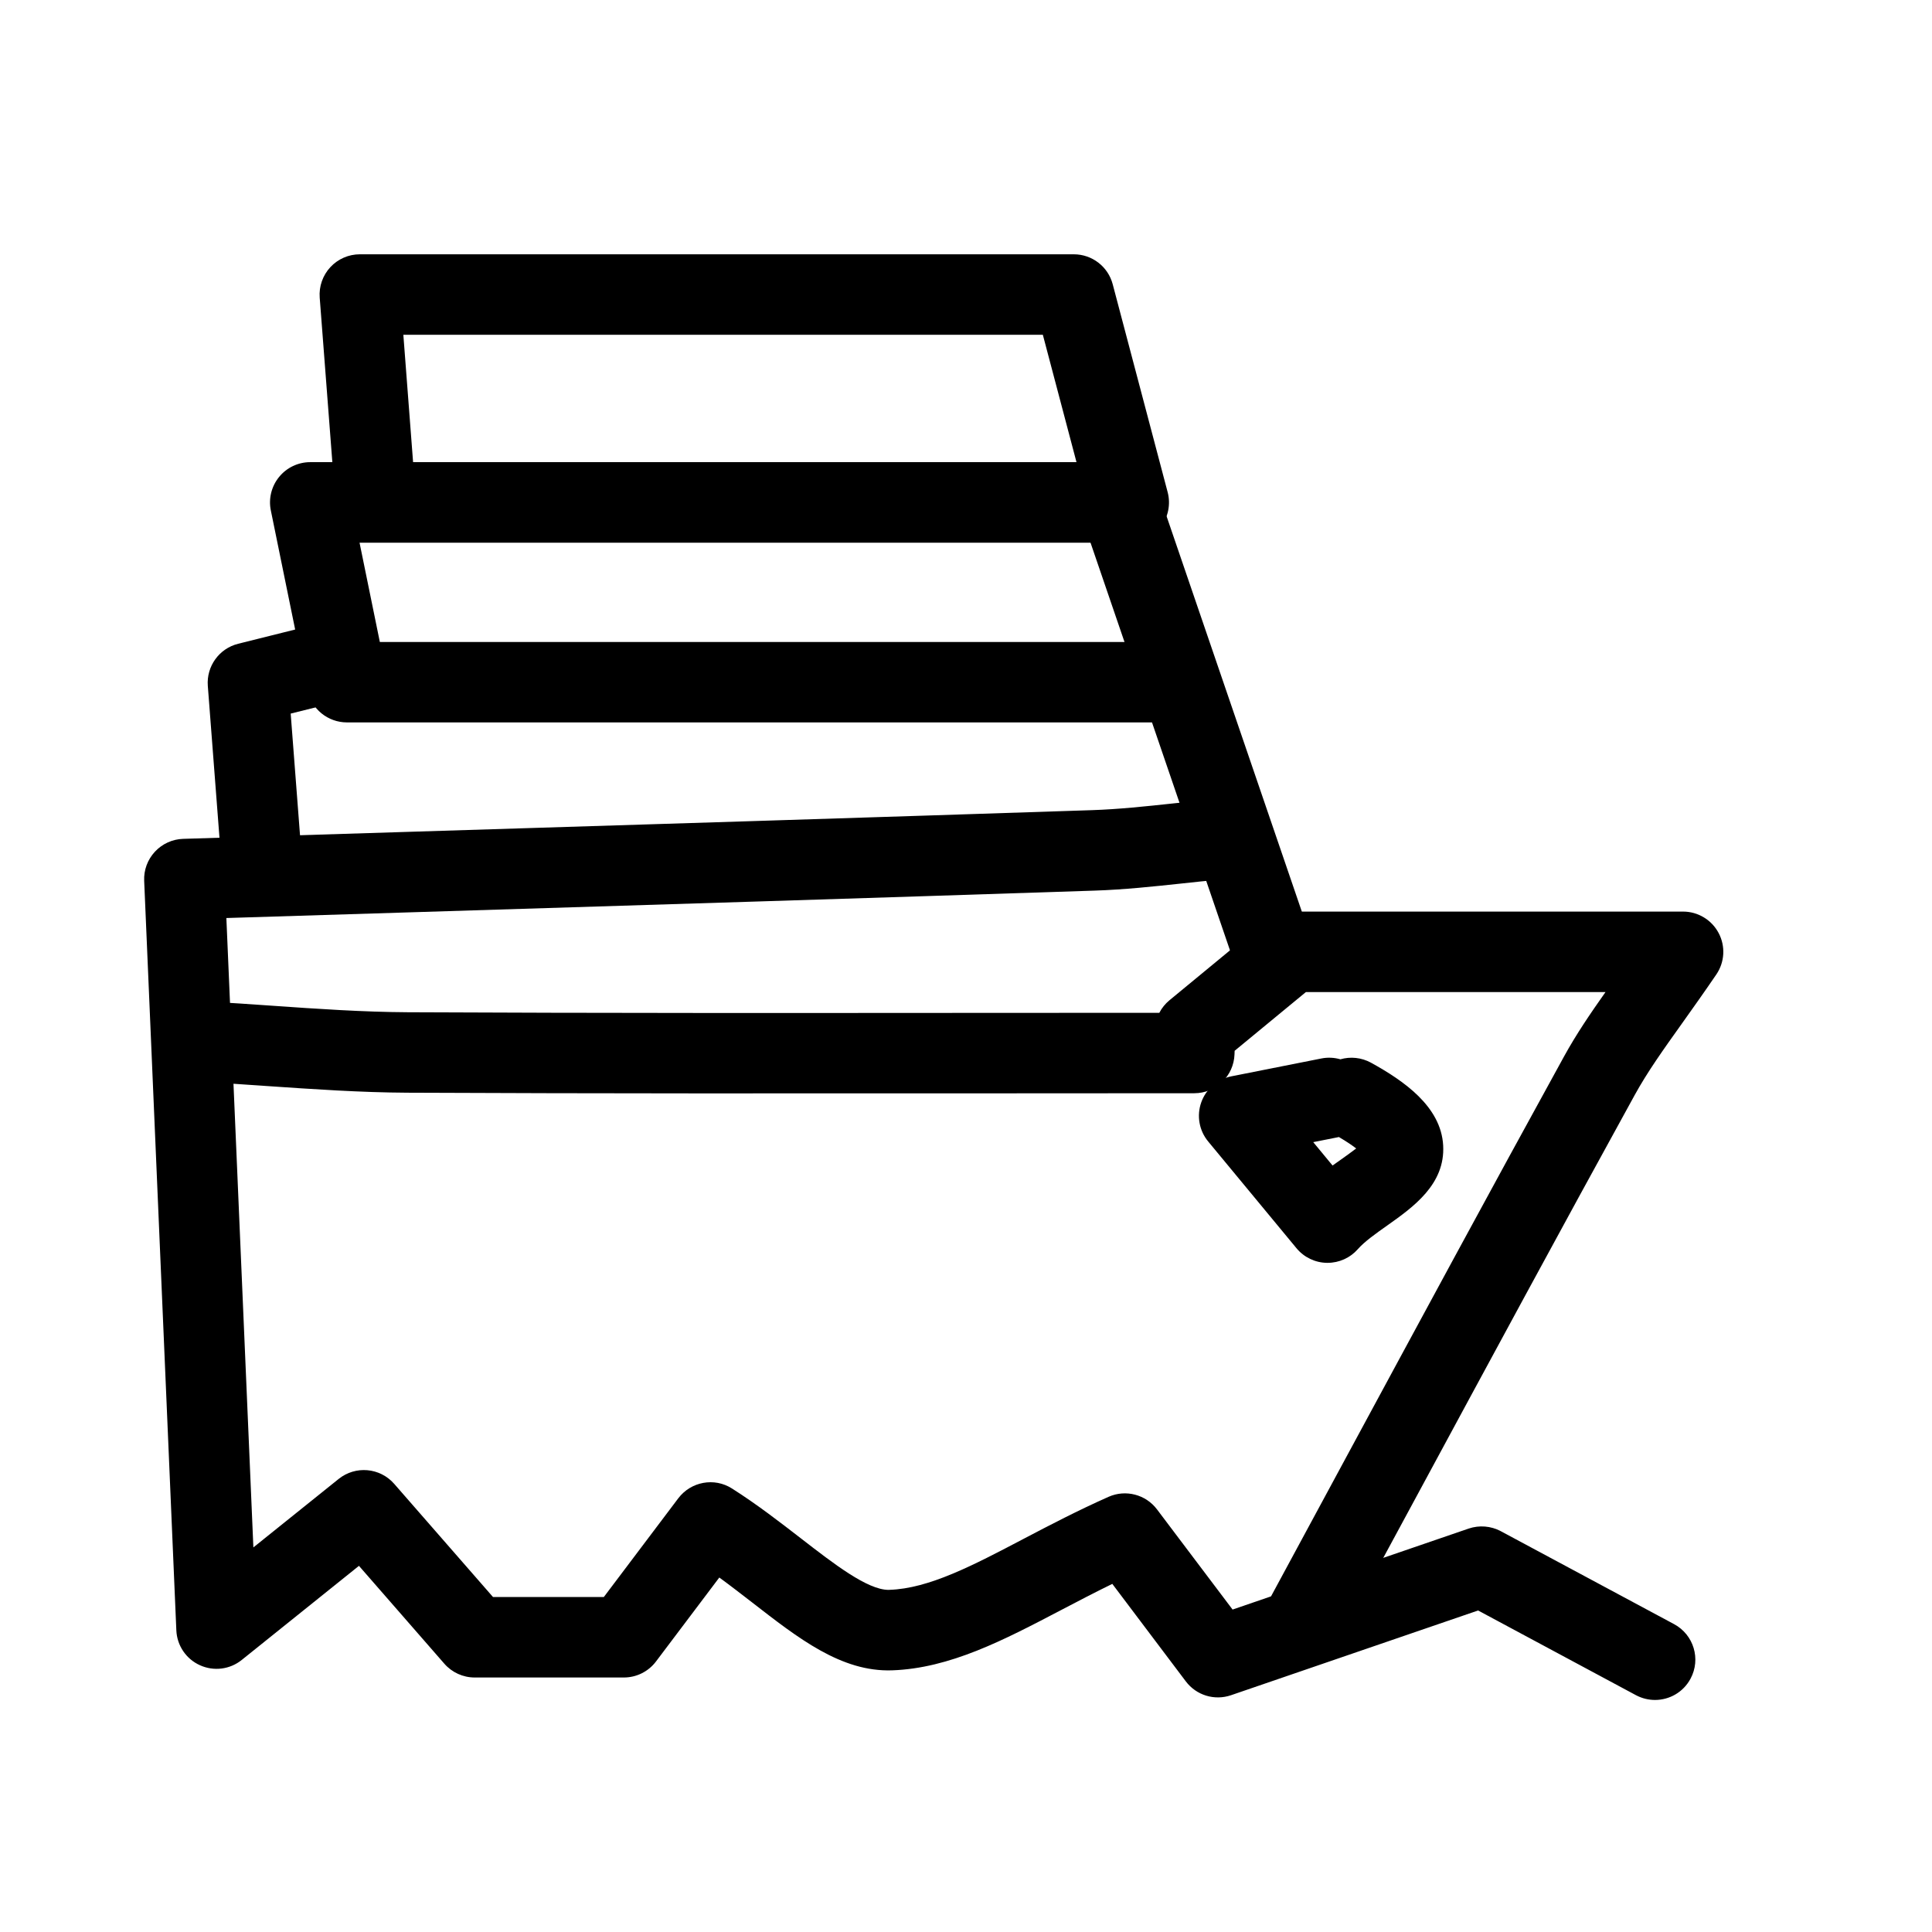
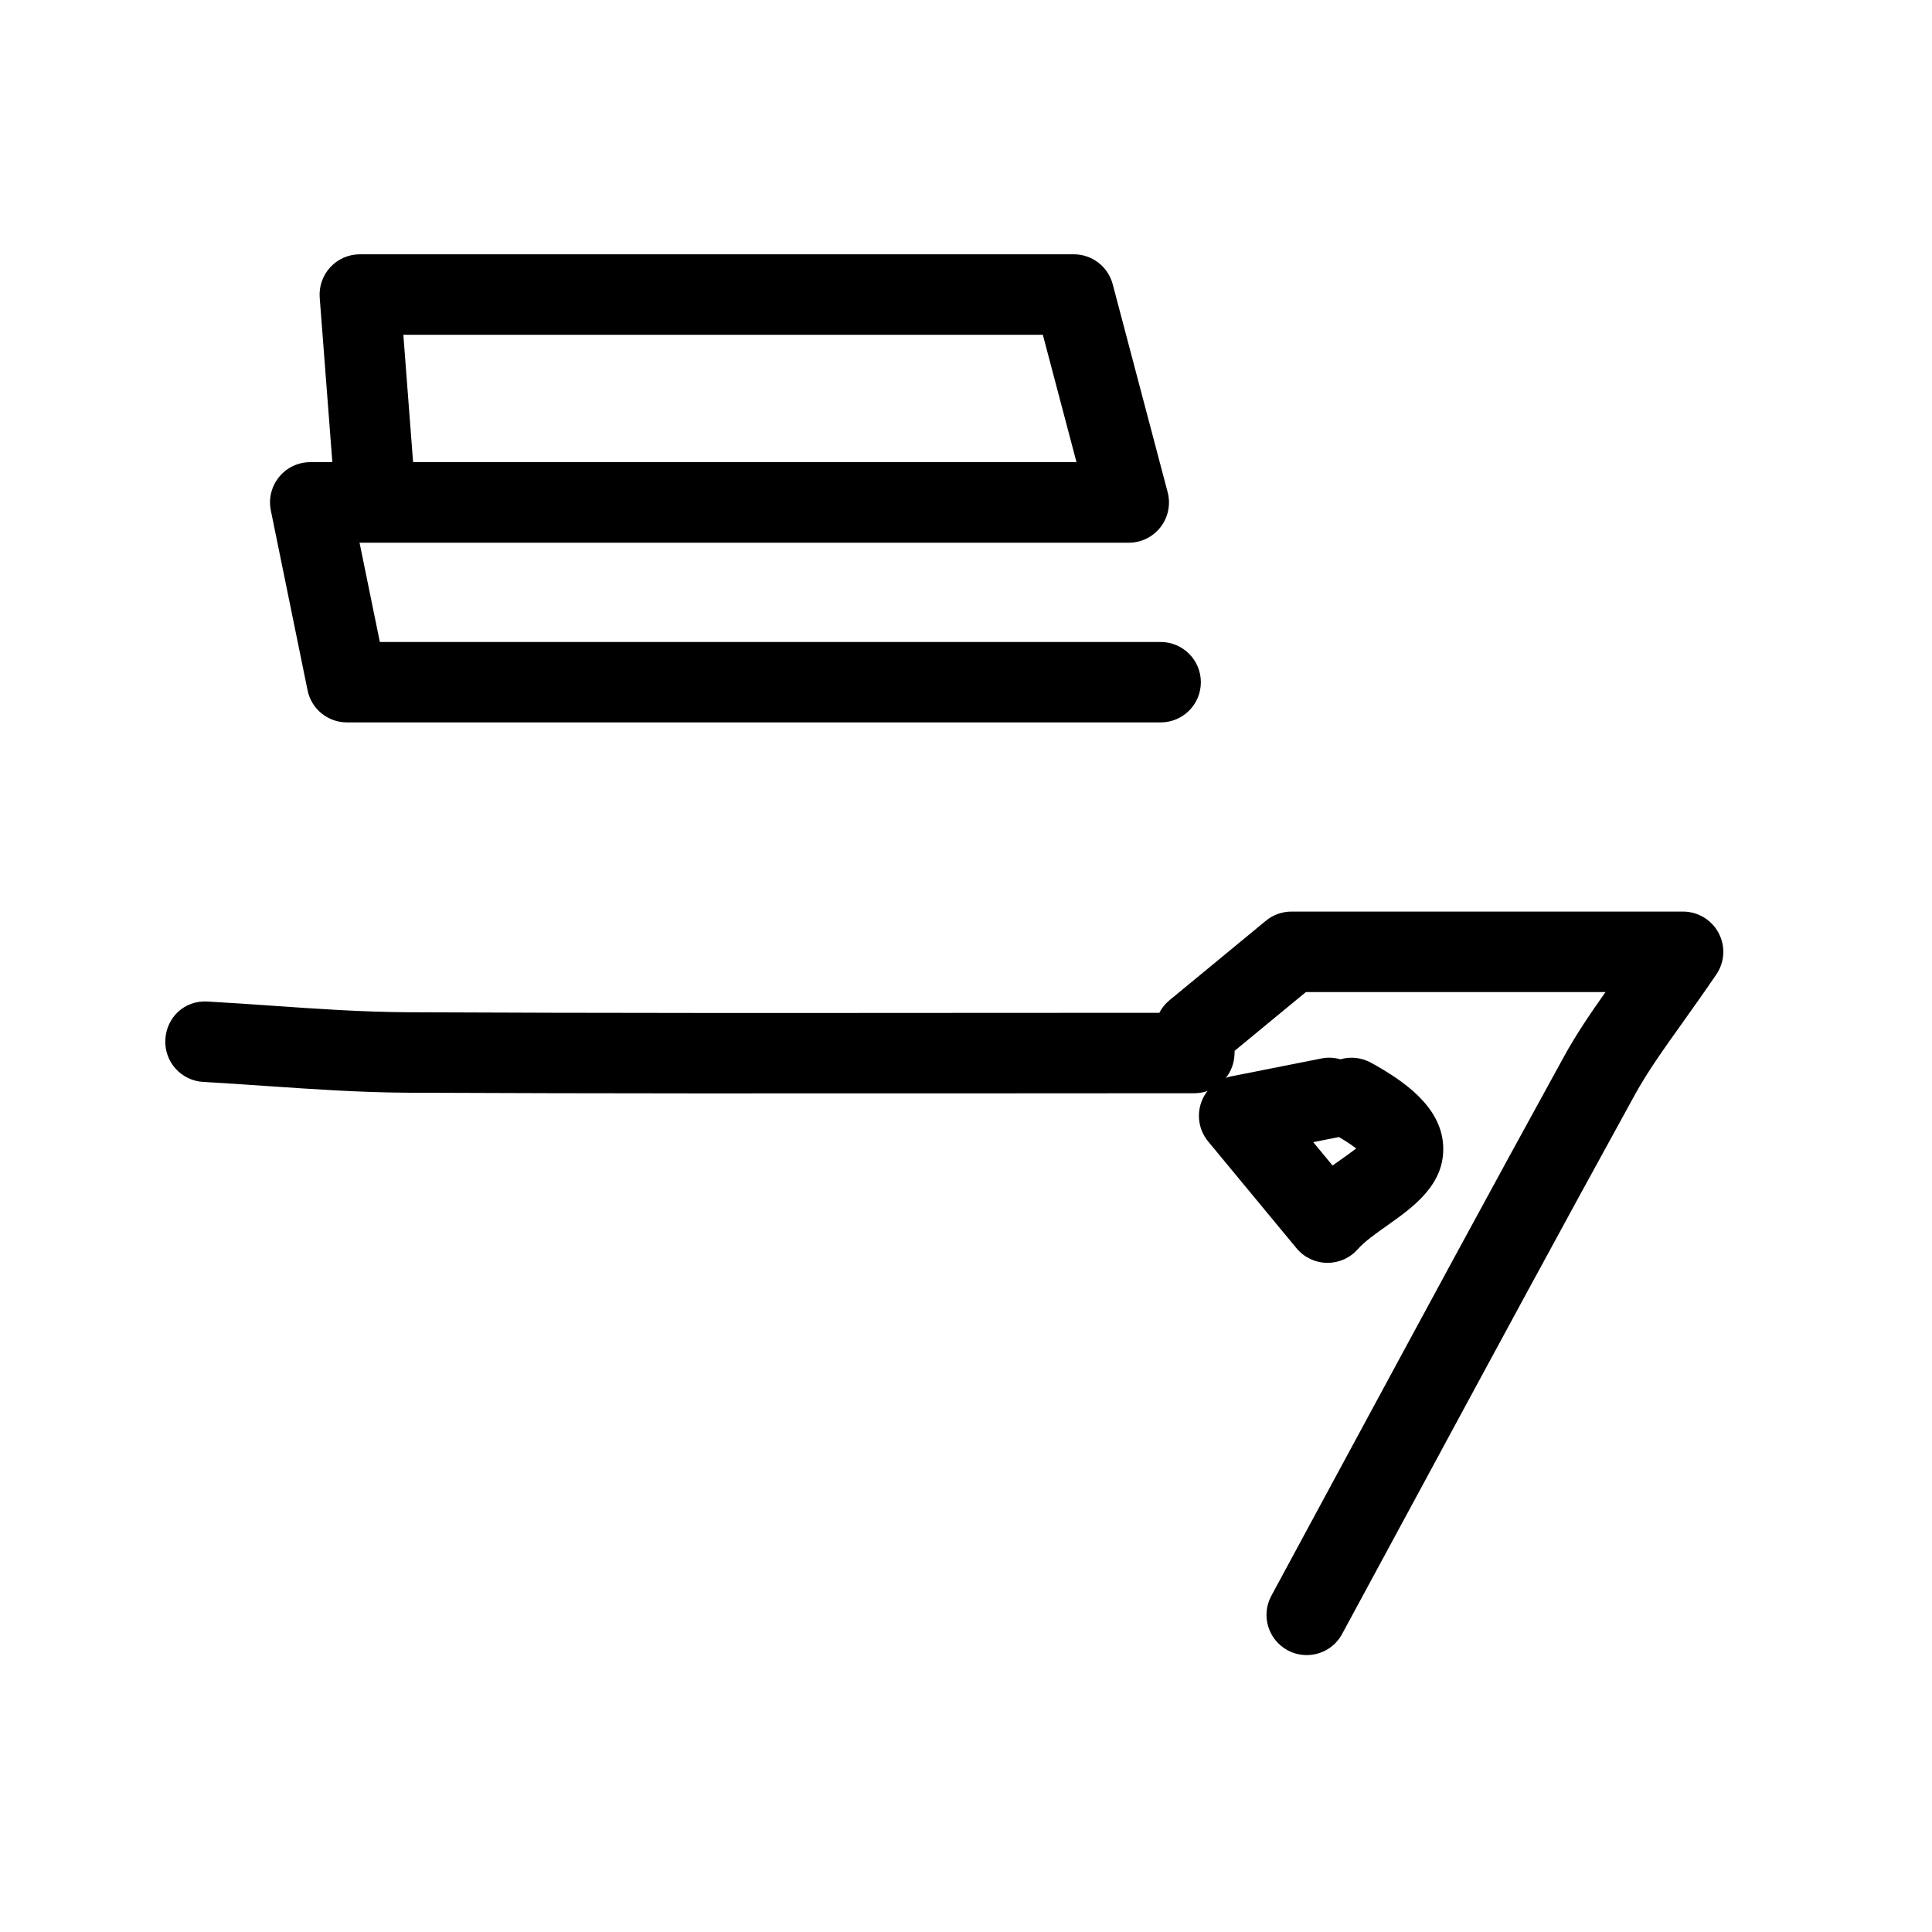
<svg xmlns="http://www.w3.org/2000/svg" fill="#000000" width="800px" height="800px" viewBox="0 0 48 48" enable-background="new 0 0 48 48" id="Layer_1" version="1.1" xml:space="preserve">
  <g>
    <g>
      <path d="M32.465,41.12c-0.161,0-0.324-0.038-0.476-0.12c-0.485-0.264-0.666-0.87-0.402-1.355l1.832-3.391    c1.806-3.341,3.61-6.682,5.441-10.01c0.299-0.544,0.642-1.049,1.028-1.596h-7.444l-1.77,1.459l-0.003,0.086    c-0.018,0.539-0.459,0.968-0.999,0.968l-5.303,0.003c-4.751,0.002-9.497,0.006-14.243-0.016c-1.177-0.006-2.357-0.088-3.498-0.166    c-0.525-0.037-1.052-0.072-1.578-0.102C4.5,26.85,4.077,26.378,4.108,25.826c0.03-0.551,0.475-0.98,1.054-0.943    c0.535,0.03,1.07,0.067,1.604,0.104c1.109,0.078,2.257,0.156,3.37,0.162c4.744,0.023,9.491,0.019,14.231,0.016l4.436-0.002    c0.061-0.118,0.146-0.224,0.251-0.311l2.395-1.975c0.179-0.148,0.403-0.229,0.636-0.229h9.73c0.37,0,0.711,0.205,0.884,0.533    c0.174,0.328,0.151,0.724-0.058,1.03c-0.3,0.44-0.578,0.831-0.835,1.192c-0.491,0.688-0.878,1.231-1.194,1.806    c-1.828,3.322-3.631,6.659-5.434,9.996l-1.834,3.391C33.164,40.931,32.82,41.12,32.465,41.12z" />
    </g>
    <g>
-       <path d="M41.118,42.235c-0.159,0-0.321-0.038-0.472-0.118l-3.923-2.105l-6.138,2.105c-0.412,0.141-0.863,0.002-1.124-0.344    l-1.826-2.422c-0.44,0.215-0.862,0.436-1.275,0.652c-1.42,0.744-2.761,1.447-4.197,1.496c-1.265,0.043-2.334-0.801-3.487-1.695    c-0.263-0.203-0.53-0.41-0.805-0.611l-1.573,2.086c-0.189,0.251-0.485,0.398-0.799,0.398h-3.706c-0.289,0-0.563-0.125-0.753-0.342    l-2.122-2.432l-2.912,2.338c-0.293,0.236-0.693,0.288-1.039,0.131c-0.343-0.154-0.57-0.49-0.586-0.867L3.582,21.884    c-0.012-0.267,0.084-0.527,0.267-0.724c0.182-0.196,0.435-0.311,0.701-0.319l5.751-0.179c5.676-0.176,11.251-0.349,16.827-0.534    c0.661-0.022,1.32-0.092,2.018-0.167c0.332-0.035,0.663-0.071,0.996-0.101c0.549-0.04,1.037,0.356,1.086,0.906    c0.05,0.55-0.355,1.037-0.906,1.086c-0.321,0.029-0.643,0.063-0.964,0.098c-0.702,0.075-1.429,0.153-2.163,0.177    c-5.577,0.185-11.154,0.358-16.832,0.534l-4.739,0.147l0.671,15.637l2.12-1.702c0.417-0.334,1.024-0.283,1.379,0.123l2.454,2.811    h2.754l1.85-2.453c0.315-0.415,0.895-0.523,1.335-0.242c0.627,0.398,1.205,0.847,1.716,1.242c0.81,0.627,1.647,1.276,2.172,1.276    c0.008,0,0.015,0,0.021-0.001c0.981-0.031,2.073-0.604,3.337-1.268c0.66-0.346,1.344-0.703,2.109-1.043    c0.424-0.188,0.923-0.059,1.203,0.312l1.878,2.489l5.865-2.012c0.264-0.089,0.552-0.066,0.797,0.064l4.308,2.311    c0.486,0.262,0.67,0.867,0.408,1.354C41.82,42.045,41.475,42.235,41.118,42.235z" />
-     </g>
+       </g>
    <g>
      <path d="M28.835,17.948H8.62c-0.476,0-0.885-0.334-0.979-0.8l-0.912-4.465c-0.061-0.294,0.015-0.6,0.205-0.833    c0.189-0.233,0.474-0.368,0.774-0.368h0.549L7.943,7.394C7.922,7.116,8.018,6.842,8.207,6.638c0.189-0.204,0.455-0.32,0.733-0.32    h17.738c0.454,0,0.851,0.305,0.967,0.744l1.365,5.166c0.079,0.3,0.015,0.62-0.175,0.866c-0.189,0.246-0.481,0.39-0.792,0.39H8.933    l0.504,2.466h19.398c0.553,0,1,0.448,1,1S29.388,17.948,28.835,17.948z M10.263,11.482h16.482l-0.836-3.165H10.021L10.263,11.482z    " />
    </g>
    <g>
-       <path d="M6.501,22.415c-0.518,0-0.956-0.399-0.996-0.923L5.163,17.04c-0.037-0.486,0.282-0.929,0.755-1.046l2.297-0.574    c0.532-0.134,1.078,0.193,1.212,0.729c0.133,0.536-0.193,1.079-0.729,1.212l-1.476,0.368l0.277,3.609    c0.042,0.551-0.37,1.031-0.921,1.074C6.553,22.414,6.526,22.415,6.501,22.415z" />
-     </g>
+       </g>
    <g>
      <path d="M32.982,31.375c-0.005,0-0.01,0-0.015,0c-0.293-0.004-0.569-0.137-0.756-0.363l-2.194-2.652    c-0.225-0.271-0.29-0.641-0.172-0.973s0.402-0.577,0.748-0.646l2.234-0.443c0.162-0.033,0.325-0.023,0.475,0.02    c0.245-0.071,0.521-0.047,0.763,0.086c0.805,0.445,1.736,1.082,1.79,2.053c0.054,0.969-0.745,1.533-1.387,1.988    c-0.279,0.197-0.567,0.4-0.735,0.592C33.544,31.252,33.27,31.375,32.982,31.375z M32.627,28.376l0.48,0.581    c0.069-0.051,0.139-0.1,0.206-0.146c0.114-0.081,0.261-0.185,0.381-0.278c-0.096-0.074-0.233-0.169-0.43-0.284    c-0.015,0.004-0.03,0.007-0.046,0.01L32.627,28.376z" />
    </g>
    <g>
-       <path d="M31.628,24.649c-0.416,0-0.804-0.261-0.946-0.677l-3.629-10.608c-0.179-0.523,0.101-1.091,0.623-1.27    c0.518-0.18,1.09,0.1,1.27,0.623l3.629,10.608c0.179,0.522-0.1,1.091-0.622,1.27C31.845,24.631,31.735,24.649,31.628,24.649z" />
-     </g>
+       </g>
  </g>
</svg>